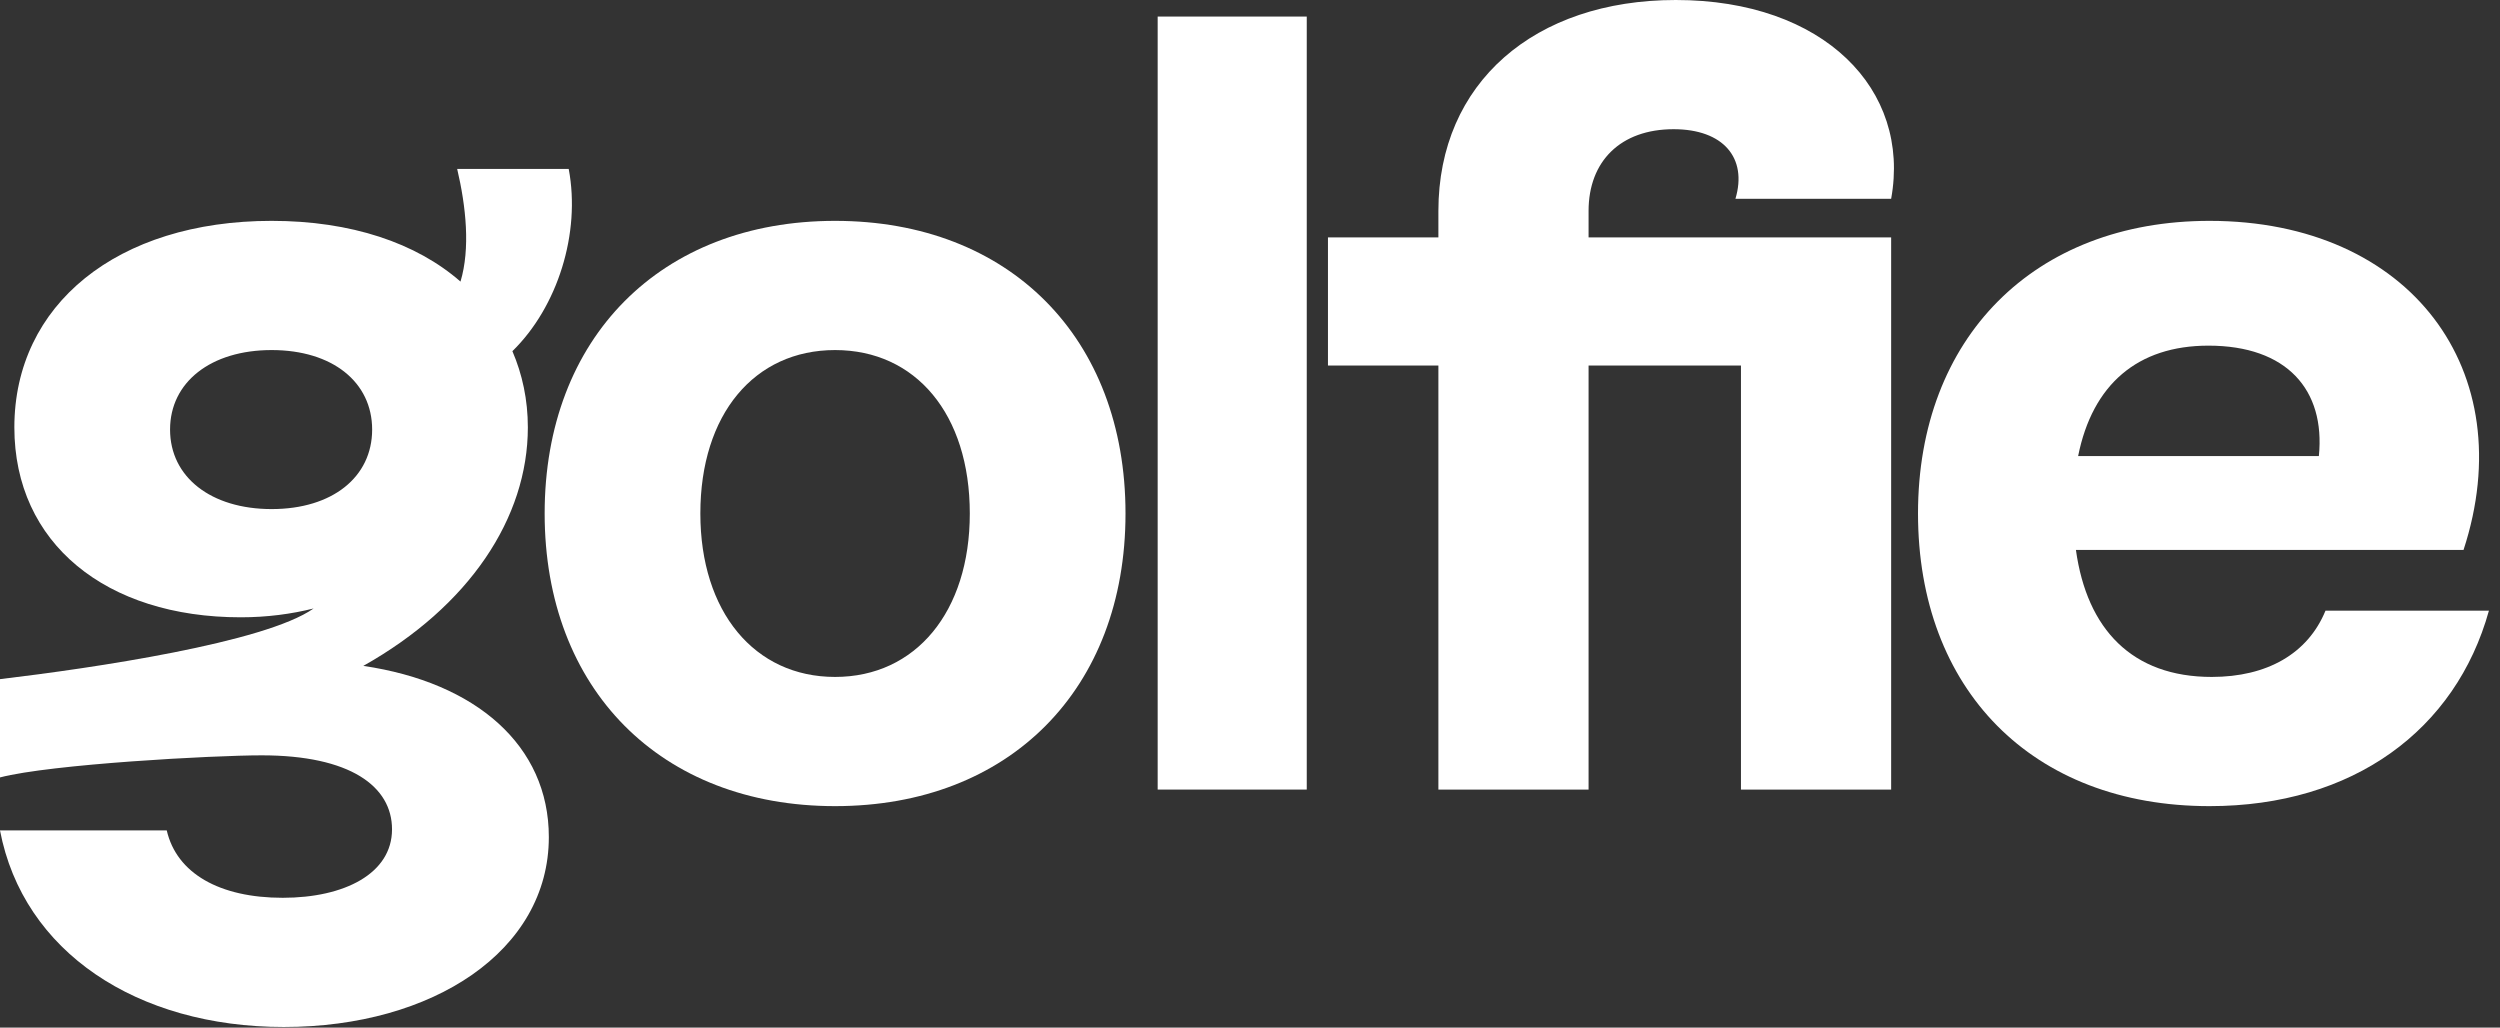
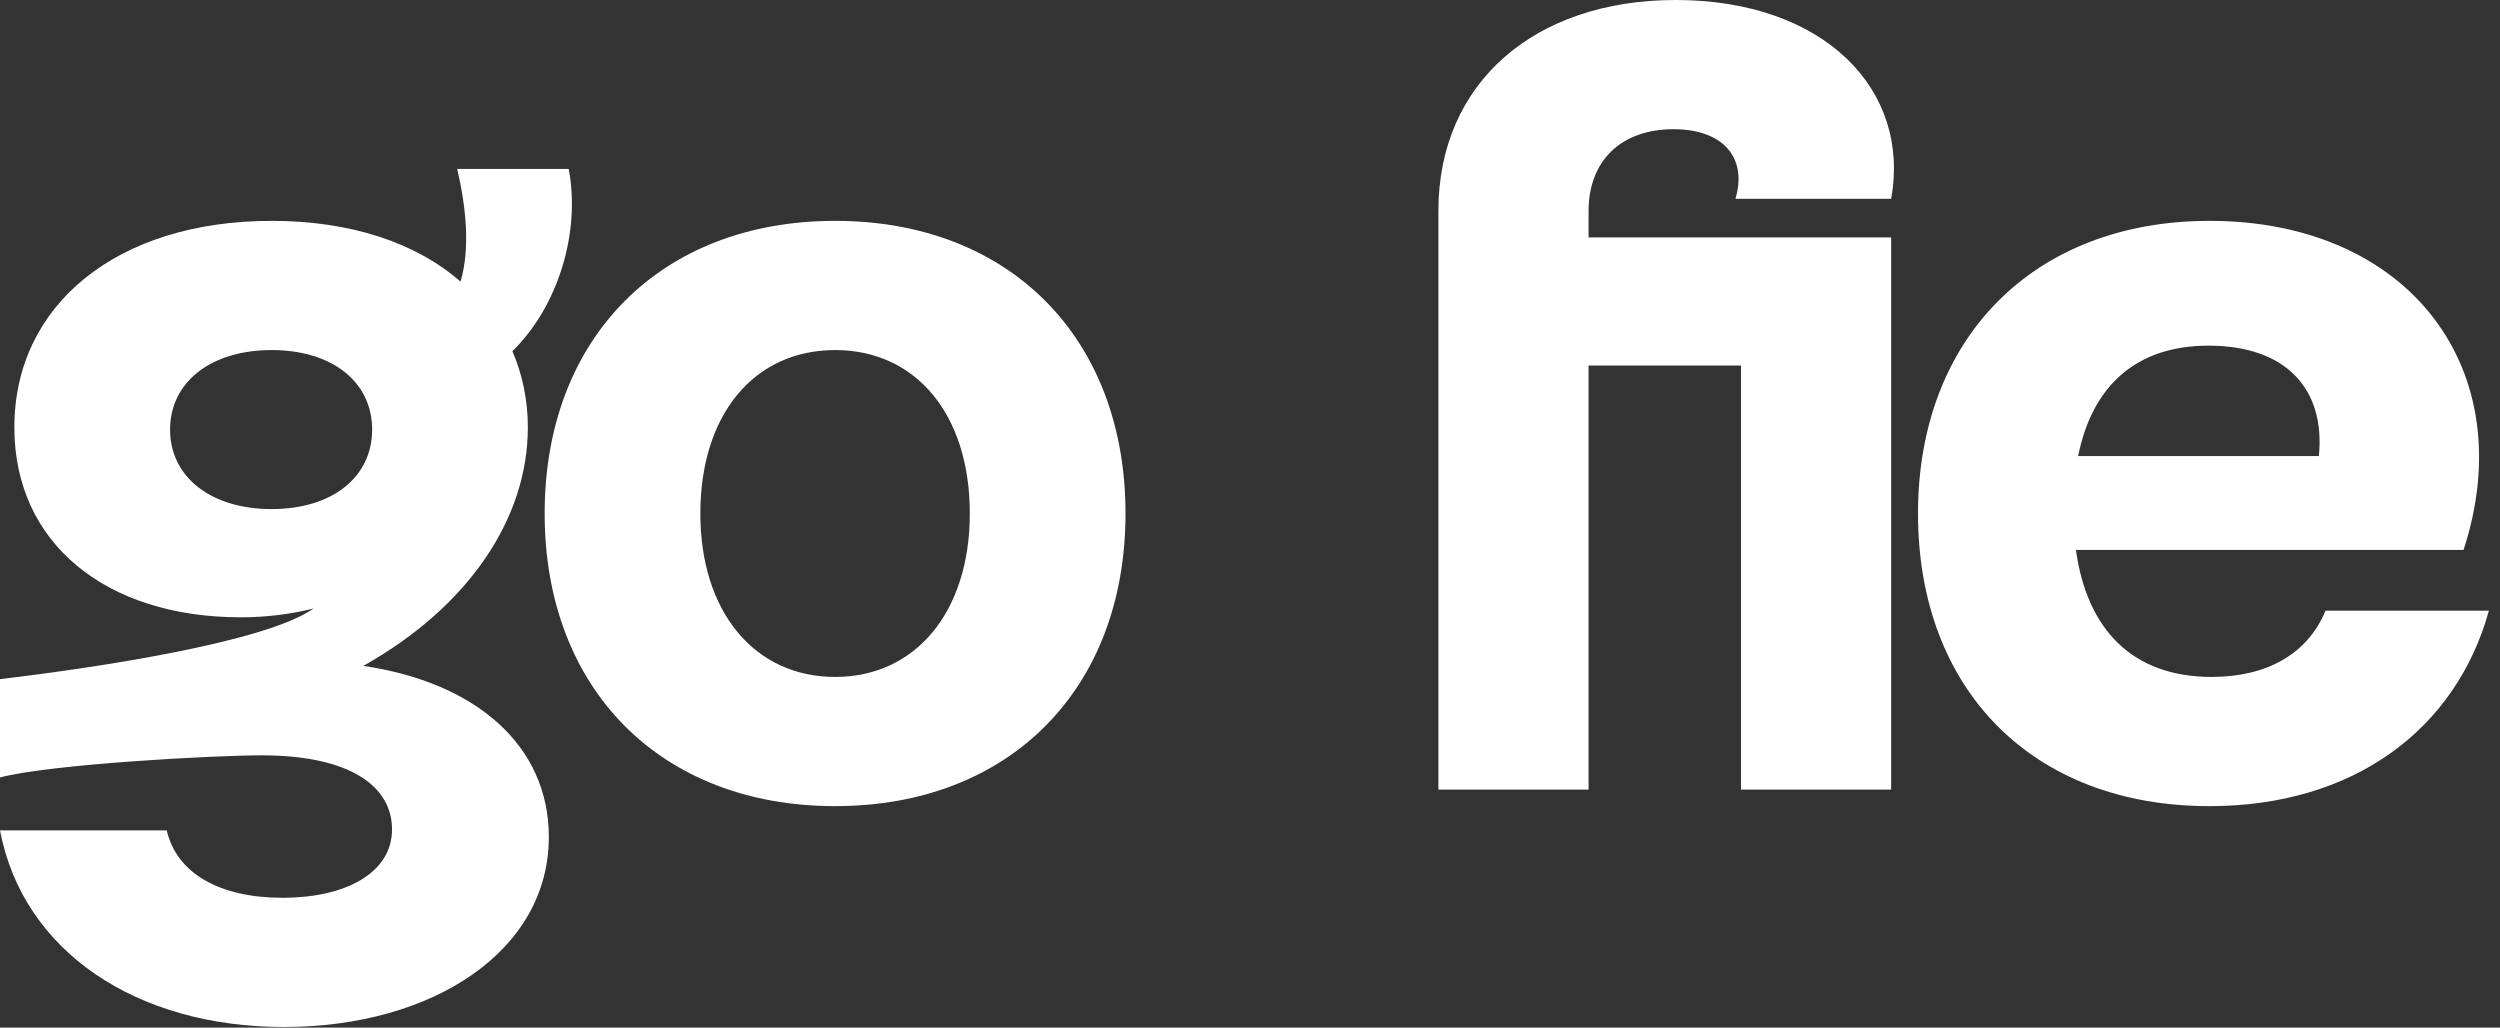
<svg xmlns="http://www.w3.org/2000/svg" fill="none" viewBox="0 0 163 67" height="67" width="163">
  <rect x="0" y="0" width="163" height="67" fill="#333333" stroke="none" />
  <path fill="white" d="M23.688 43.416C31.032 44.496 35.784 48.6 35.784 54.576C35.784 61.992 28.224 66.96 18.504 66.96C8.928 66.96 1.512 62.064 0 54.144H10.872C11.52 56.952 14.328 58.536 18.432 58.536C22.464 58.536 25.56 56.952 25.56 54.072C25.56 51.264 22.824 49.248 17.064 49.248C13.896 49.248 3.312 49.824 0 50.688V44.28C6.048 43.56 17.28 41.904 20.448 39.672C19.008 40.032 17.424 40.248 15.696 40.248C6.912 40.248 0.936 35.424 0.936 27.864C0.936 19.872 7.632 14.4 17.712 14.4C22.896 14.4 27.144 15.84 30.024 18.36C30.672 16.2 30.384 13.464 29.808 11.016H37.08C37.872 15.192 36.36 20.016 33.408 22.896C34.056 24.408 34.416 26.064 34.416 27.864C34.416 33.768 30.6 39.528 23.688 43.416ZM11.088 28.008C11.088 31.104 13.752 33.192 17.712 33.192C21.672 33.192 24.264 31.104 24.264 28.008C24.264 24.912 21.672 22.824 17.712 22.824C13.752 22.824 11.088 24.912 11.088 28.008Z" />
  <path fill="white" d="M54.447 52.56C43.071 52.56 35.511 44.928 35.511 33.48C35.511 22.032 43.071 14.4 54.447 14.4C65.823 14.4 73.383 22.032 73.383 33.48C73.383 44.928 65.823 52.56 54.447 52.56ZM54.447 44.136C59.703 44.136 63.231 39.888 63.231 33.48C63.231 27 59.703 22.824 54.447 22.824C49.191 22.824 45.663 27 45.663 33.48C45.663 39.888 49.191 44.136 54.447 44.136Z" />
-   <path fill="white" d="M75.48 51.48V1.08H85.2V51.48H75.48Z" />
-   <path fill="white" d="M123.303 15.48V51.48H113.511V23.832H103.575V51.48H93.783V23.832H86.583V15.48H93.783V13.752C93.783 5.4 100.047 0 109.263 0C118.911 0 124.599 5.832 123.303 12.96H113.151C113.943 10.296 112.359 8.424 109.119 8.424C105.663 8.424 103.575 10.512 103.575 13.752V15.48H123.303Z" />
+   <path fill="white" d="M123.303 15.48V51.48H113.511V23.832H103.575V51.48H93.783V23.832V15.48H93.783V13.752C93.783 5.4 100.047 0 109.263 0C118.911 0 124.599 5.832 123.303 12.96H113.151C113.943 10.296 112.359 8.424 109.119 8.424C105.663 8.424 103.575 10.512 103.575 13.752V15.48H123.303Z" />
  <path fill="white" d="M151.622 39.816H162.278C160.118 47.592 153.422 52.56 144.062 52.56C132.47 52.56 125.054 44.928 125.054 33.48C125.054 22.032 132.614 14.4 144.062 14.4C157.166 14.4 164.438 24.192 160.622 35.856H135.35C136.07 41.04 139.022 44.136 144.206 44.136C147.806 44.136 150.47 42.624 151.622 39.816ZM143.99 22.536C139.382 22.536 136.43 25.056 135.494 29.736H151.19C151.622 25.416 149.102 22.536 143.99 22.536Z" />
</svg>